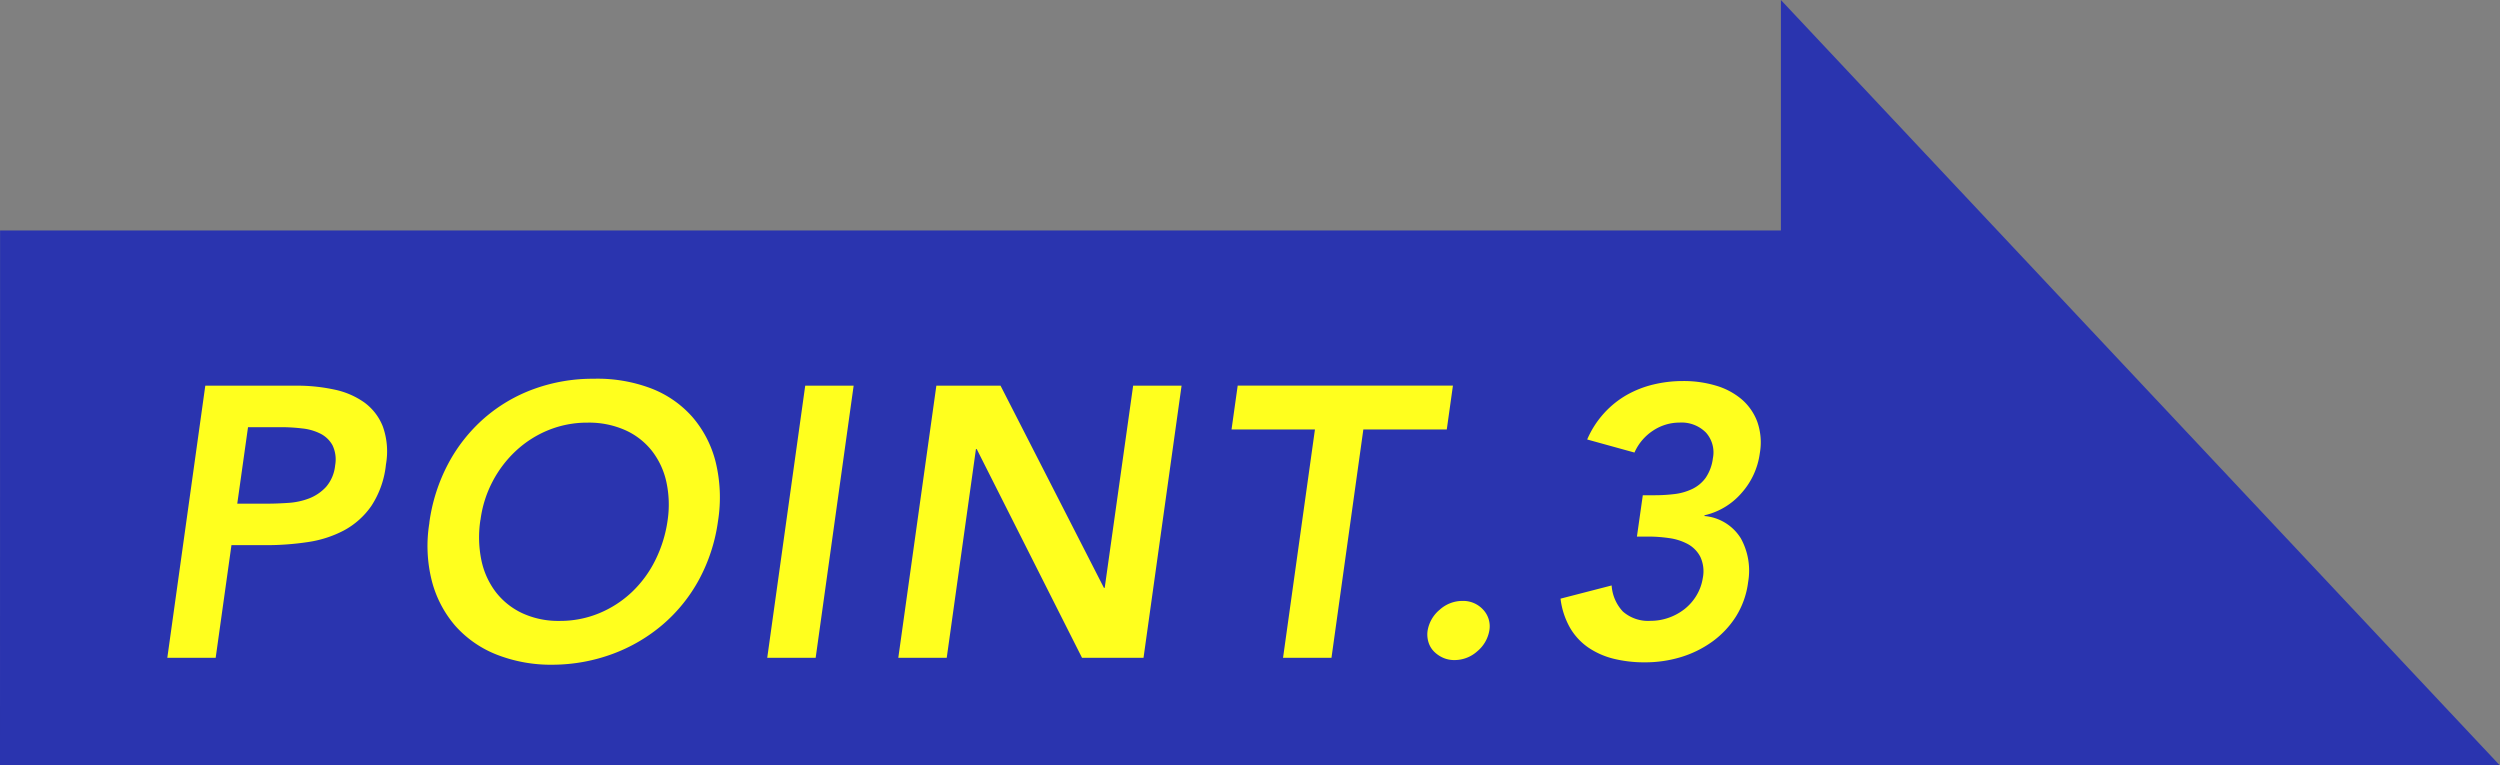
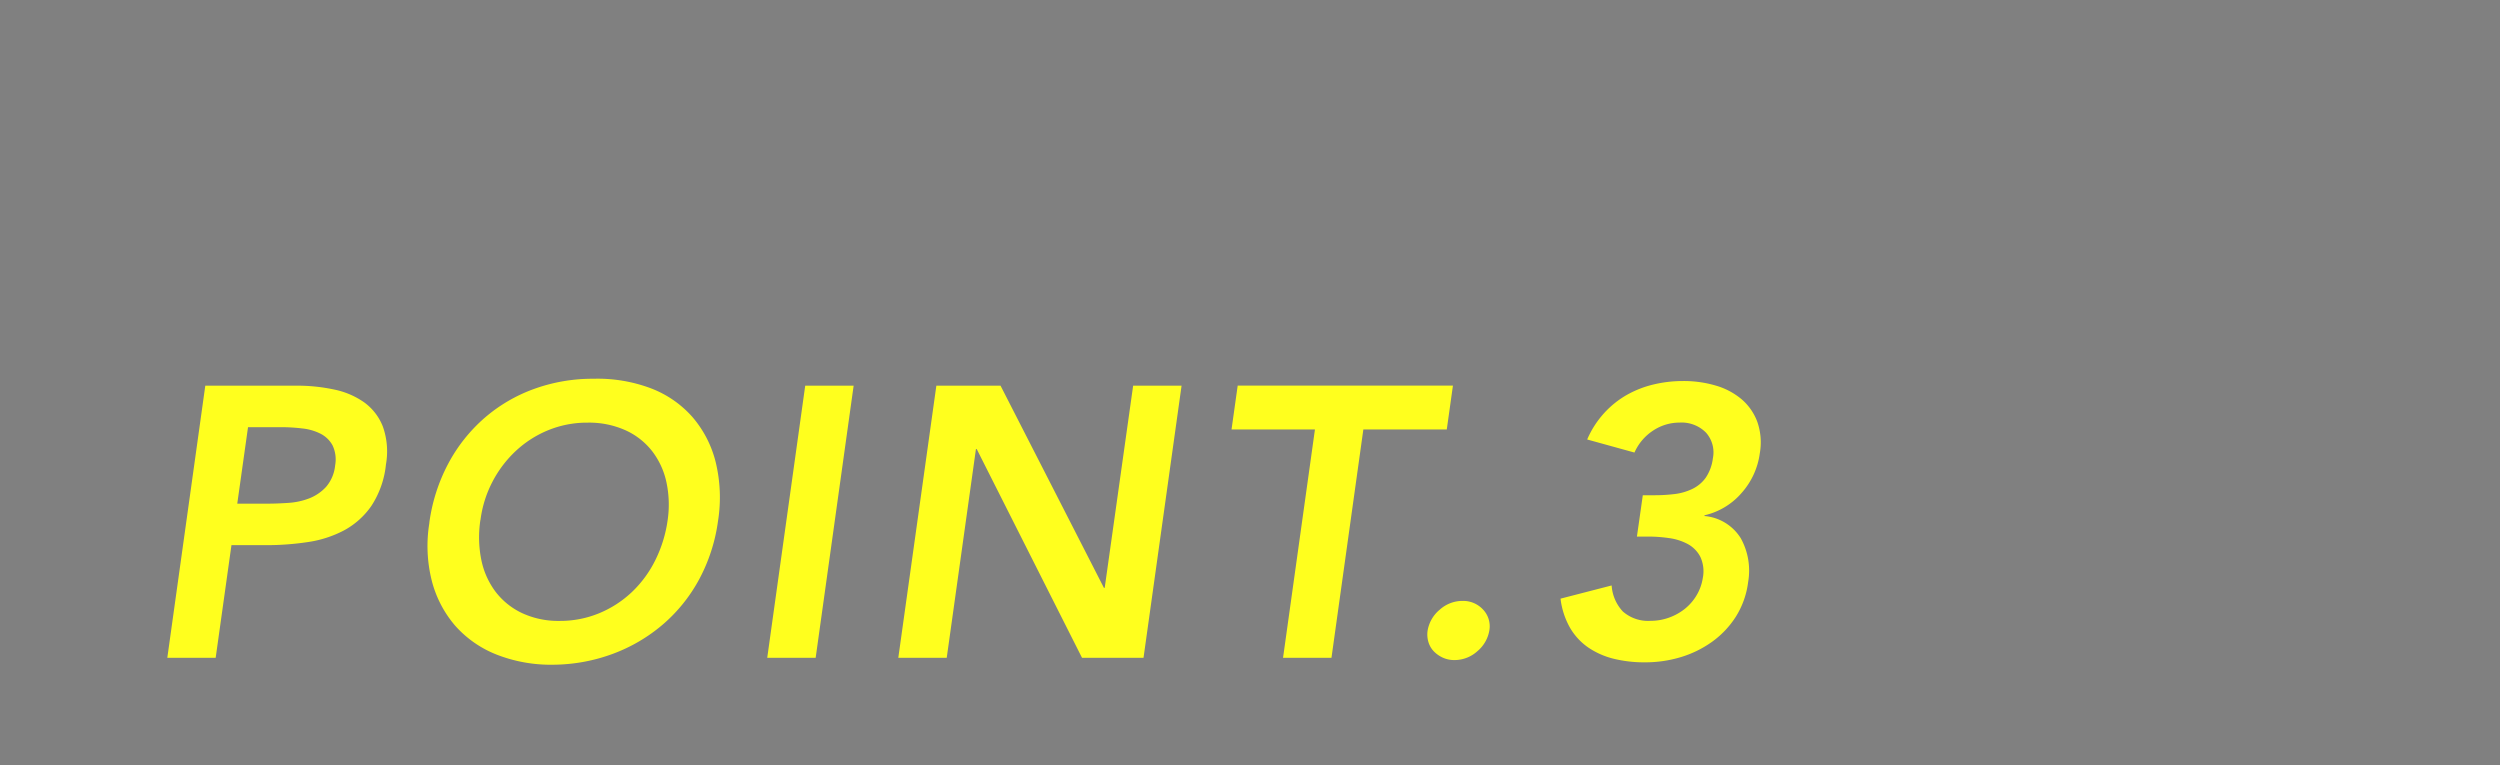
<svg xmlns="http://www.w3.org/2000/svg" width="110.573" height="33.855" viewBox="0 0 110.573 33.855">
  <rect x="0" y="0" width="110.573" height="33.855" fill="#808080" stroke="none" />
  <g transform="translate(-891 -2554.598)">
-     <path d="M1846.246,541.168V430.6L1812.391,462.4h10.194v78.765Z" transform="translate(1432.168 742.207) rotate(90)" fill="#2a34af" />
    <path d="M-32.92-12.036h4.046a7.746,7.746,0,0,1,1.649.17,3.527,3.527,0,0,1,1.334.569,2.4,2.4,0,0,1,.825,1.071,3.285,3.285,0,0,1,.136,1.674,4.087,4.087,0,0,1-.646,1.836,3.481,3.481,0,0,1-1.207,1.08,4.956,4.956,0,0,1-1.606.518,12.231,12.231,0,0,1-1.844.136h-1.53L-32.461,0H-34.6Zm2.7,5.219q.459,0,.96-.034a3.125,3.125,0,0,0,.935-.2,2,2,0,0,0,.748-.51,1.712,1.712,0,0,0,.4-.952,1.451,1.451,0,0,0-.119-.892,1.258,1.258,0,0,0-.535-.51,2.308,2.308,0,0,0-.8-.229A7.784,7.784,0,0,0-29.5-10.2h-1.53l-.476,3.383Zm7.208.85a7.769,7.769,0,0,1,.841-2.627,7.1,7.1,0,0,1,1.6-2.014,6.963,6.963,0,0,1,2.193-1.284,7.591,7.591,0,0,1,2.627-.45,6.69,6.69,0,0,1,2.524.417,4.652,4.652,0,0,1,1.845,1.267,4.842,4.842,0,0,1,1.037,2.006,6.648,6.648,0,0,1,.1,2.618,7.6,7.6,0,0,1-.833,2.567,7.022,7.022,0,0,1-1.6,1.989,7.314,7.314,0,0,1-2.21,1.3,7.728,7.728,0,0,1-2.652.484,6.569,6.569,0,0,1-2.5-.45,4.787,4.787,0,0,1-1.827-1.275A4.912,4.912,0,0,1-22.9-3.4,6.294,6.294,0,0,1-23.009-5.967Zm2.261-.136a5.043,5.043,0,0,0,.042,1.785,3.5,3.5,0,0,0,.638,1.411,3.184,3.184,0,0,0,1.173.935,3.794,3.794,0,0,0,1.649.34,4.507,4.507,0,0,0,1.751-.34,4.731,4.731,0,0,0,1.445-.935,5,5,0,0,0,1.037-1.411A5.749,5.749,0,0,0-12.469-6.1a4.736,4.736,0,0,0-.059-1.683,3.424,3.424,0,0,0-.637-1.368,3.128,3.128,0,0,0-1.182-.918,3.934,3.934,0,0,0-1.658-.332,4.543,4.543,0,0,0-1.742.332,4.711,4.711,0,0,0-1.437.918,5.047,5.047,0,0,0-1.037,1.368A5.033,5.033,0,0,0-20.748-6.1Zm14.365-5.933h2.142L-5.924,0H-8.066Zm5.8,0H2.253L6.826-3.094H6.86l1.258-8.942H10.26L8.577,0H5.857L1.2-9.231H1.165L-.127,0H-2.269ZM16.159-10.1H12.47l.272-1.938h9.52L21.99-10.1H18.3L16.89,0H14.748ZM21.14-1.19a1.525,1.525,0,0,1,.535-.935,1.5,1.5,0,0,1,1.011-.391,1.193,1.193,0,0,1,.9.374,1.071,1.071,0,0,1,.289.918,1.525,1.525,0,0,1-.535.935A1.5,1.5,0,0,1,22.33.1a1.221,1.221,0,0,1-.5-.1,1.313,1.313,0,0,1-.4-.272,1,1,0,0,1-.247-.408A1.173,1.173,0,0,1,21.14-1.19Zm9.52-6h.527a7.271,7.271,0,0,0,.867-.051,2.5,2.5,0,0,0,.782-.221,1.565,1.565,0,0,0,.6-.493,1.955,1.955,0,0,0,.323-.867,1.312,1.312,0,0,0-.306-1.139,1.517,1.517,0,0,0-1.173-.442,2.107,2.107,0,0,0-1.156.348,2.239,2.239,0,0,0-.833.977l-2.091-.578a4.163,4.163,0,0,1,.74-1.156,4.109,4.109,0,0,1,1-.808,4.528,4.528,0,0,1,1.19-.468,5.553,5.553,0,0,1,1.3-.153,4.979,4.979,0,0,1,1.454.2,3.127,3.127,0,0,1,1.139.6,2.43,2.43,0,0,1,.7,1,2.764,2.764,0,0,1,.111,1.4A3.287,3.287,0,0,1,35.037-7.3a3.068,3.068,0,0,1-1.64.995l-.017.034a2.1,2.1,0,0,1,1.615.986,2.954,2.954,0,0,1,.323,1.938,3.738,3.738,0,0,1-.544,1.53A4.031,4.031,0,0,1,33.719-.705a4.689,4.689,0,0,1-1.394.68A5.414,5.414,0,0,1,30.761.2,5.632,5.632,0,0,1,29.376.043a3.474,3.474,0,0,1-1.131-.5,2.722,2.722,0,0,1-.807-.876,3.426,3.426,0,0,1-.417-1.283L29.282-3.2a1.853,1.853,0,0,0,.5,1.156,1.693,1.693,0,0,0,1.232.408,2.342,2.342,0,0,0,.791-.136,2.455,2.455,0,0,0,.7-.382,2.212,2.212,0,0,0,.527-.6,2.11,2.11,0,0,0,.281-.773,1.513,1.513,0,0,0-.111-.943,1.352,1.352,0,0,0-.553-.561,2.431,2.431,0,0,0-.824-.263,6.43,6.43,0,0,0-.927-.068H30.4Z" transform="translate(933 2583.692)" fill="#ffff1e" />
  </g>
</svg>